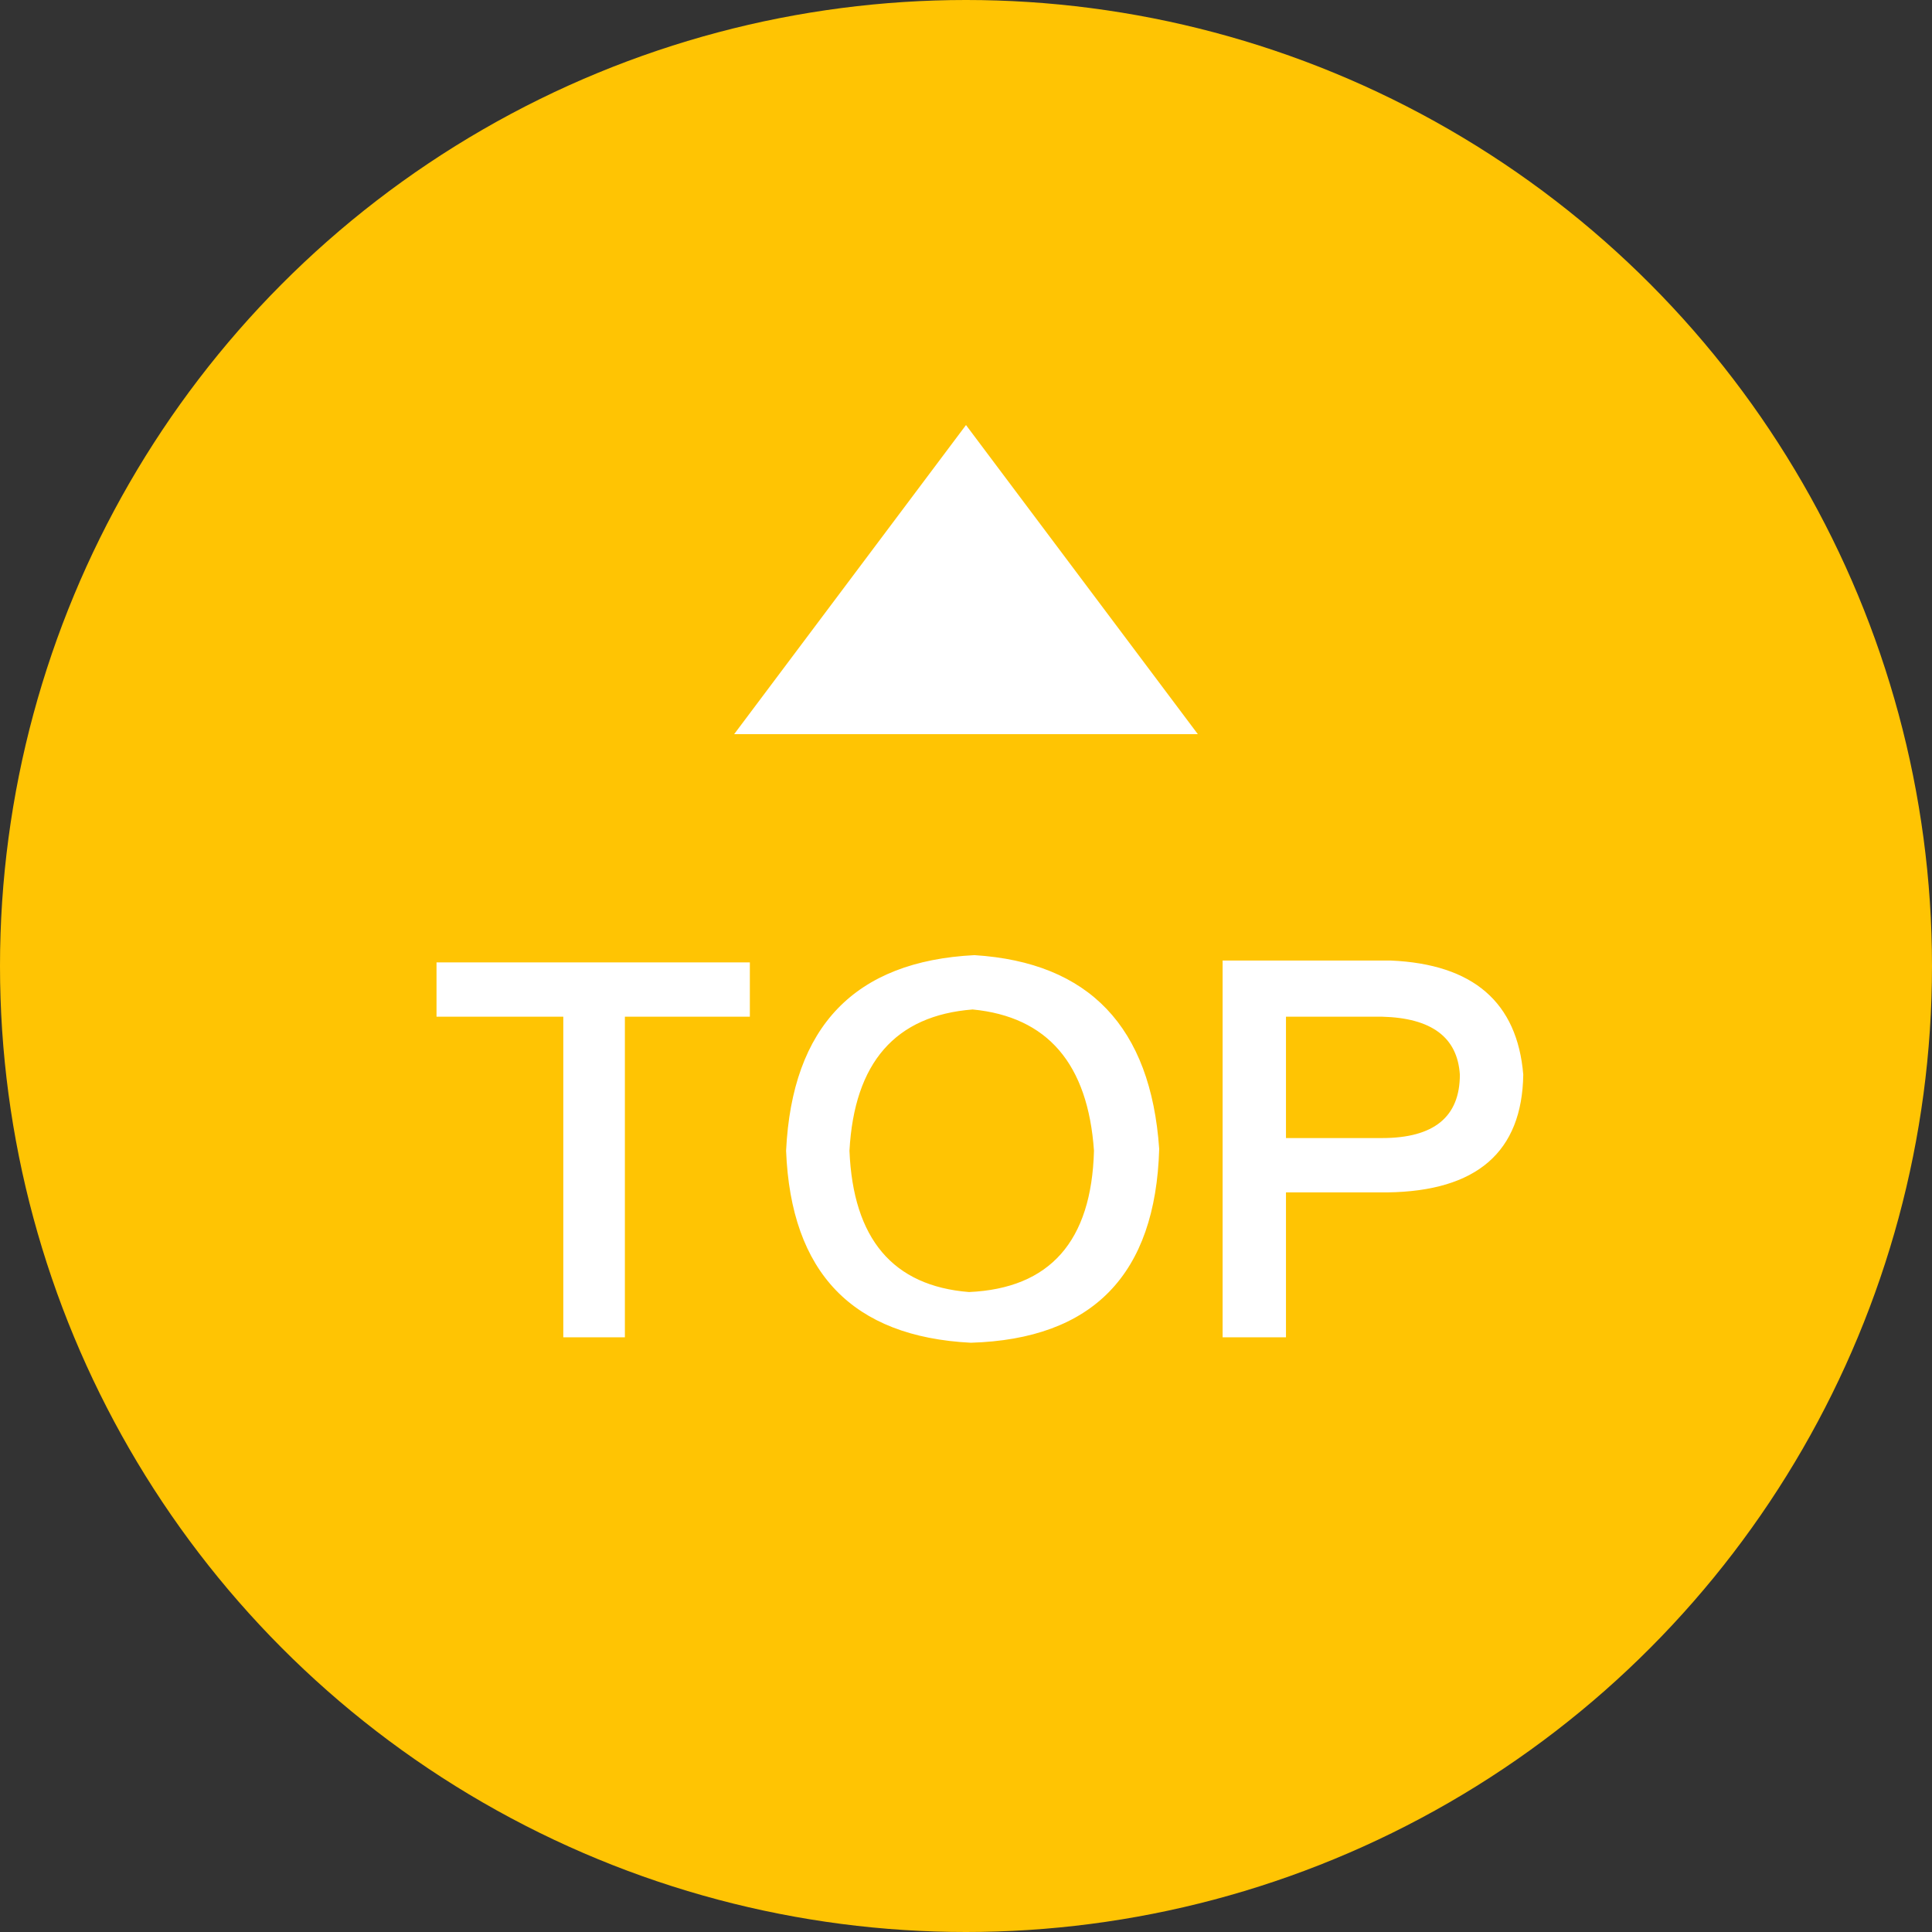
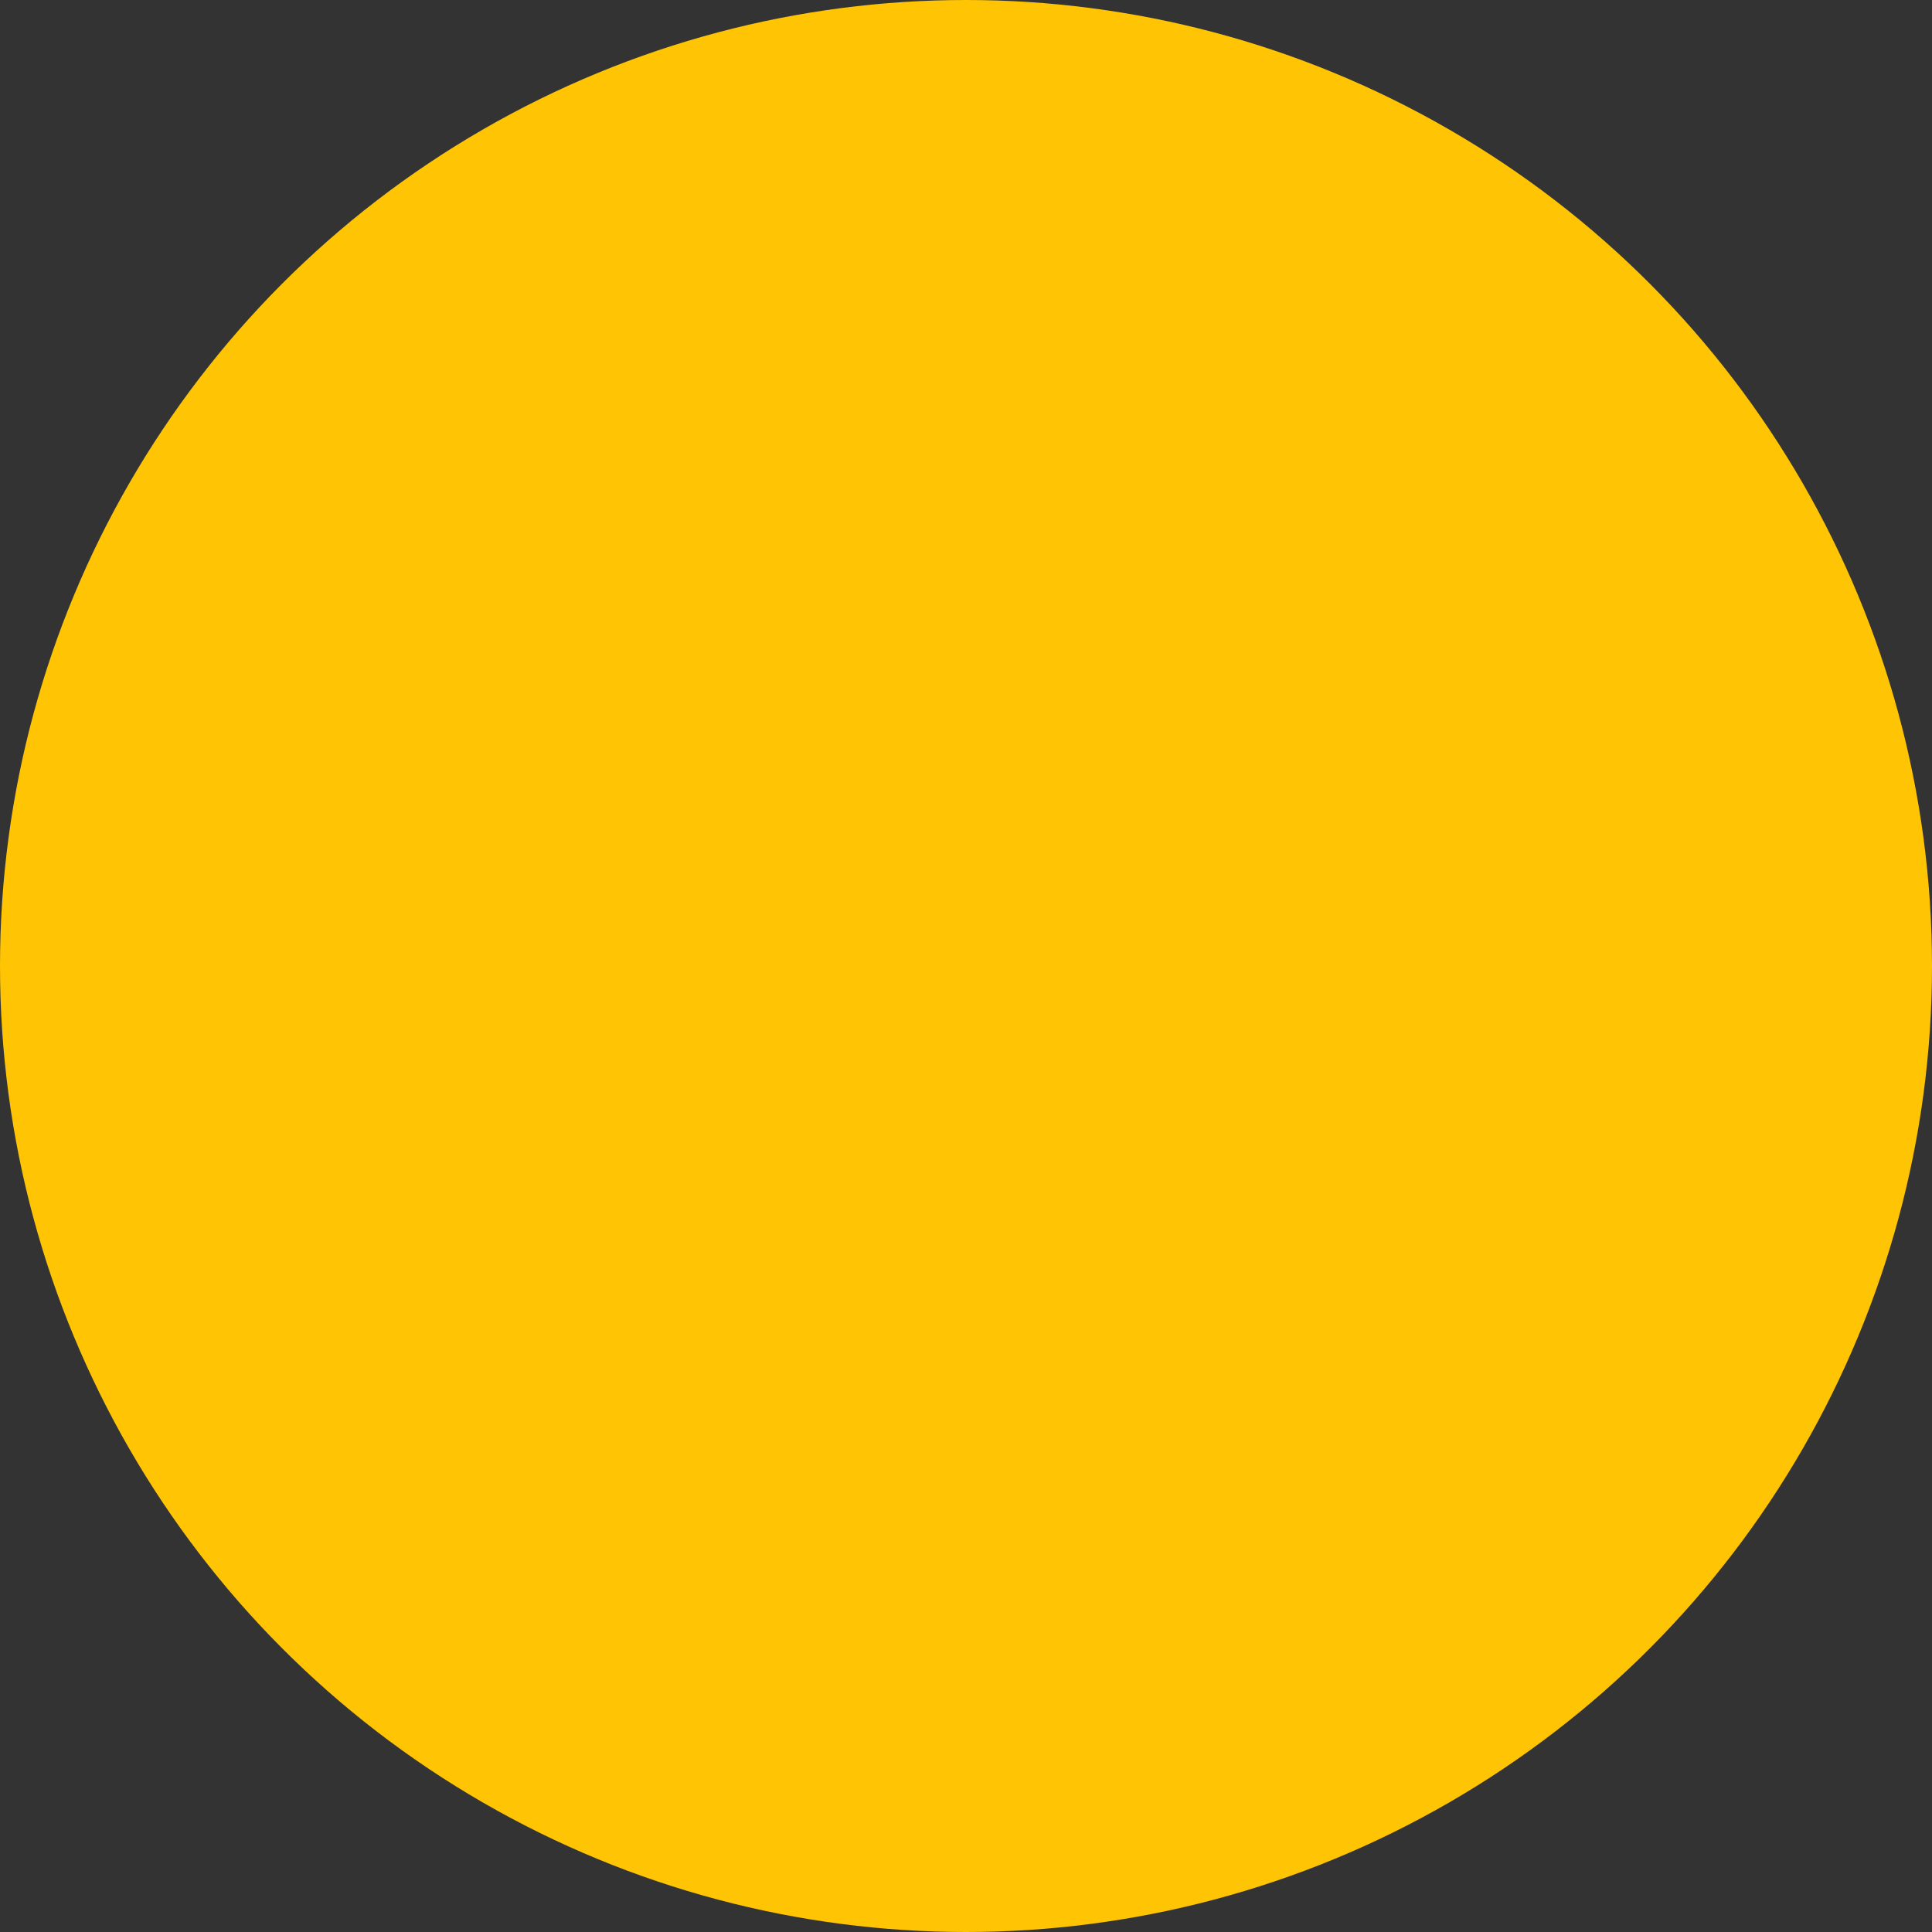
<svg xmlns="http://www.w3.org/2000/svg" width="50px" height="50px" viewBox="0 0 50 50" version="1.1">
  <rect x="0" y="0" width="50" height="50" fill="#333333" stroke="none" />
  <g id="侧边栏" stroke="none" stroke-width="1" fill="none" fill-rule="evenodd">
    <g id="画板复制" transform="translate(-225, -1274)">
      <circle id="椭圆形" fill="#FFC403" cx="250" cy="1299" r="25" />
      <g id="编组-28" transform="translate(236, 1285)" fill="#ffffff">
-         <path d="M14,0 L20,8 L8,8 L14,0 Z M8.406,15.312 L5.172,15.312 L5.172,23.609 L3.578,23.609 L3.578,15.312 L0.297,15.312 L0.297,13.906 L8.406,13.906 L8.406,15.312 Z M14.078,22.438 C16.172,22.344 17.25,21.125 17.312,18.781 C17.156,16.531 16.109,15.313 14.172,15.125 C12.172,15.281 11.109,16.5 10.984,18.781 C11.078,21.063 12.109,22.281 14.078,22.438 Z M14.219,13.719 C17.188,13.906 18.781,15.578 19,18.734 C18.906,21.984 17.281,23.656 14.125,23.75 C11.062,23.594 9.469,21.938 9.344,18.781 C9.5,15.562 11.125,13.875 14.219,13.719 Z M24.766,15.312 L22.281,15.312 L22.281,18.453 L24.766,18.453 C26.109,18.453 26.781,17.906 26.781,16.812 C26.719,15.844 26.047,15.344 24.766,15.312 Z M24.906,19.859 L22.281,19.859 L22.281,23.609 L20.641,23.609 L20.641,13.859 L25,13.859 C27.125,13.953 28.266,14.937 28.422,16.812 C28.391,18.813 27.219,19.828 24.906,19.859 Z" id="形状结合" />
-       </g>
+         </g>
    </g>
  </g>
</svg>